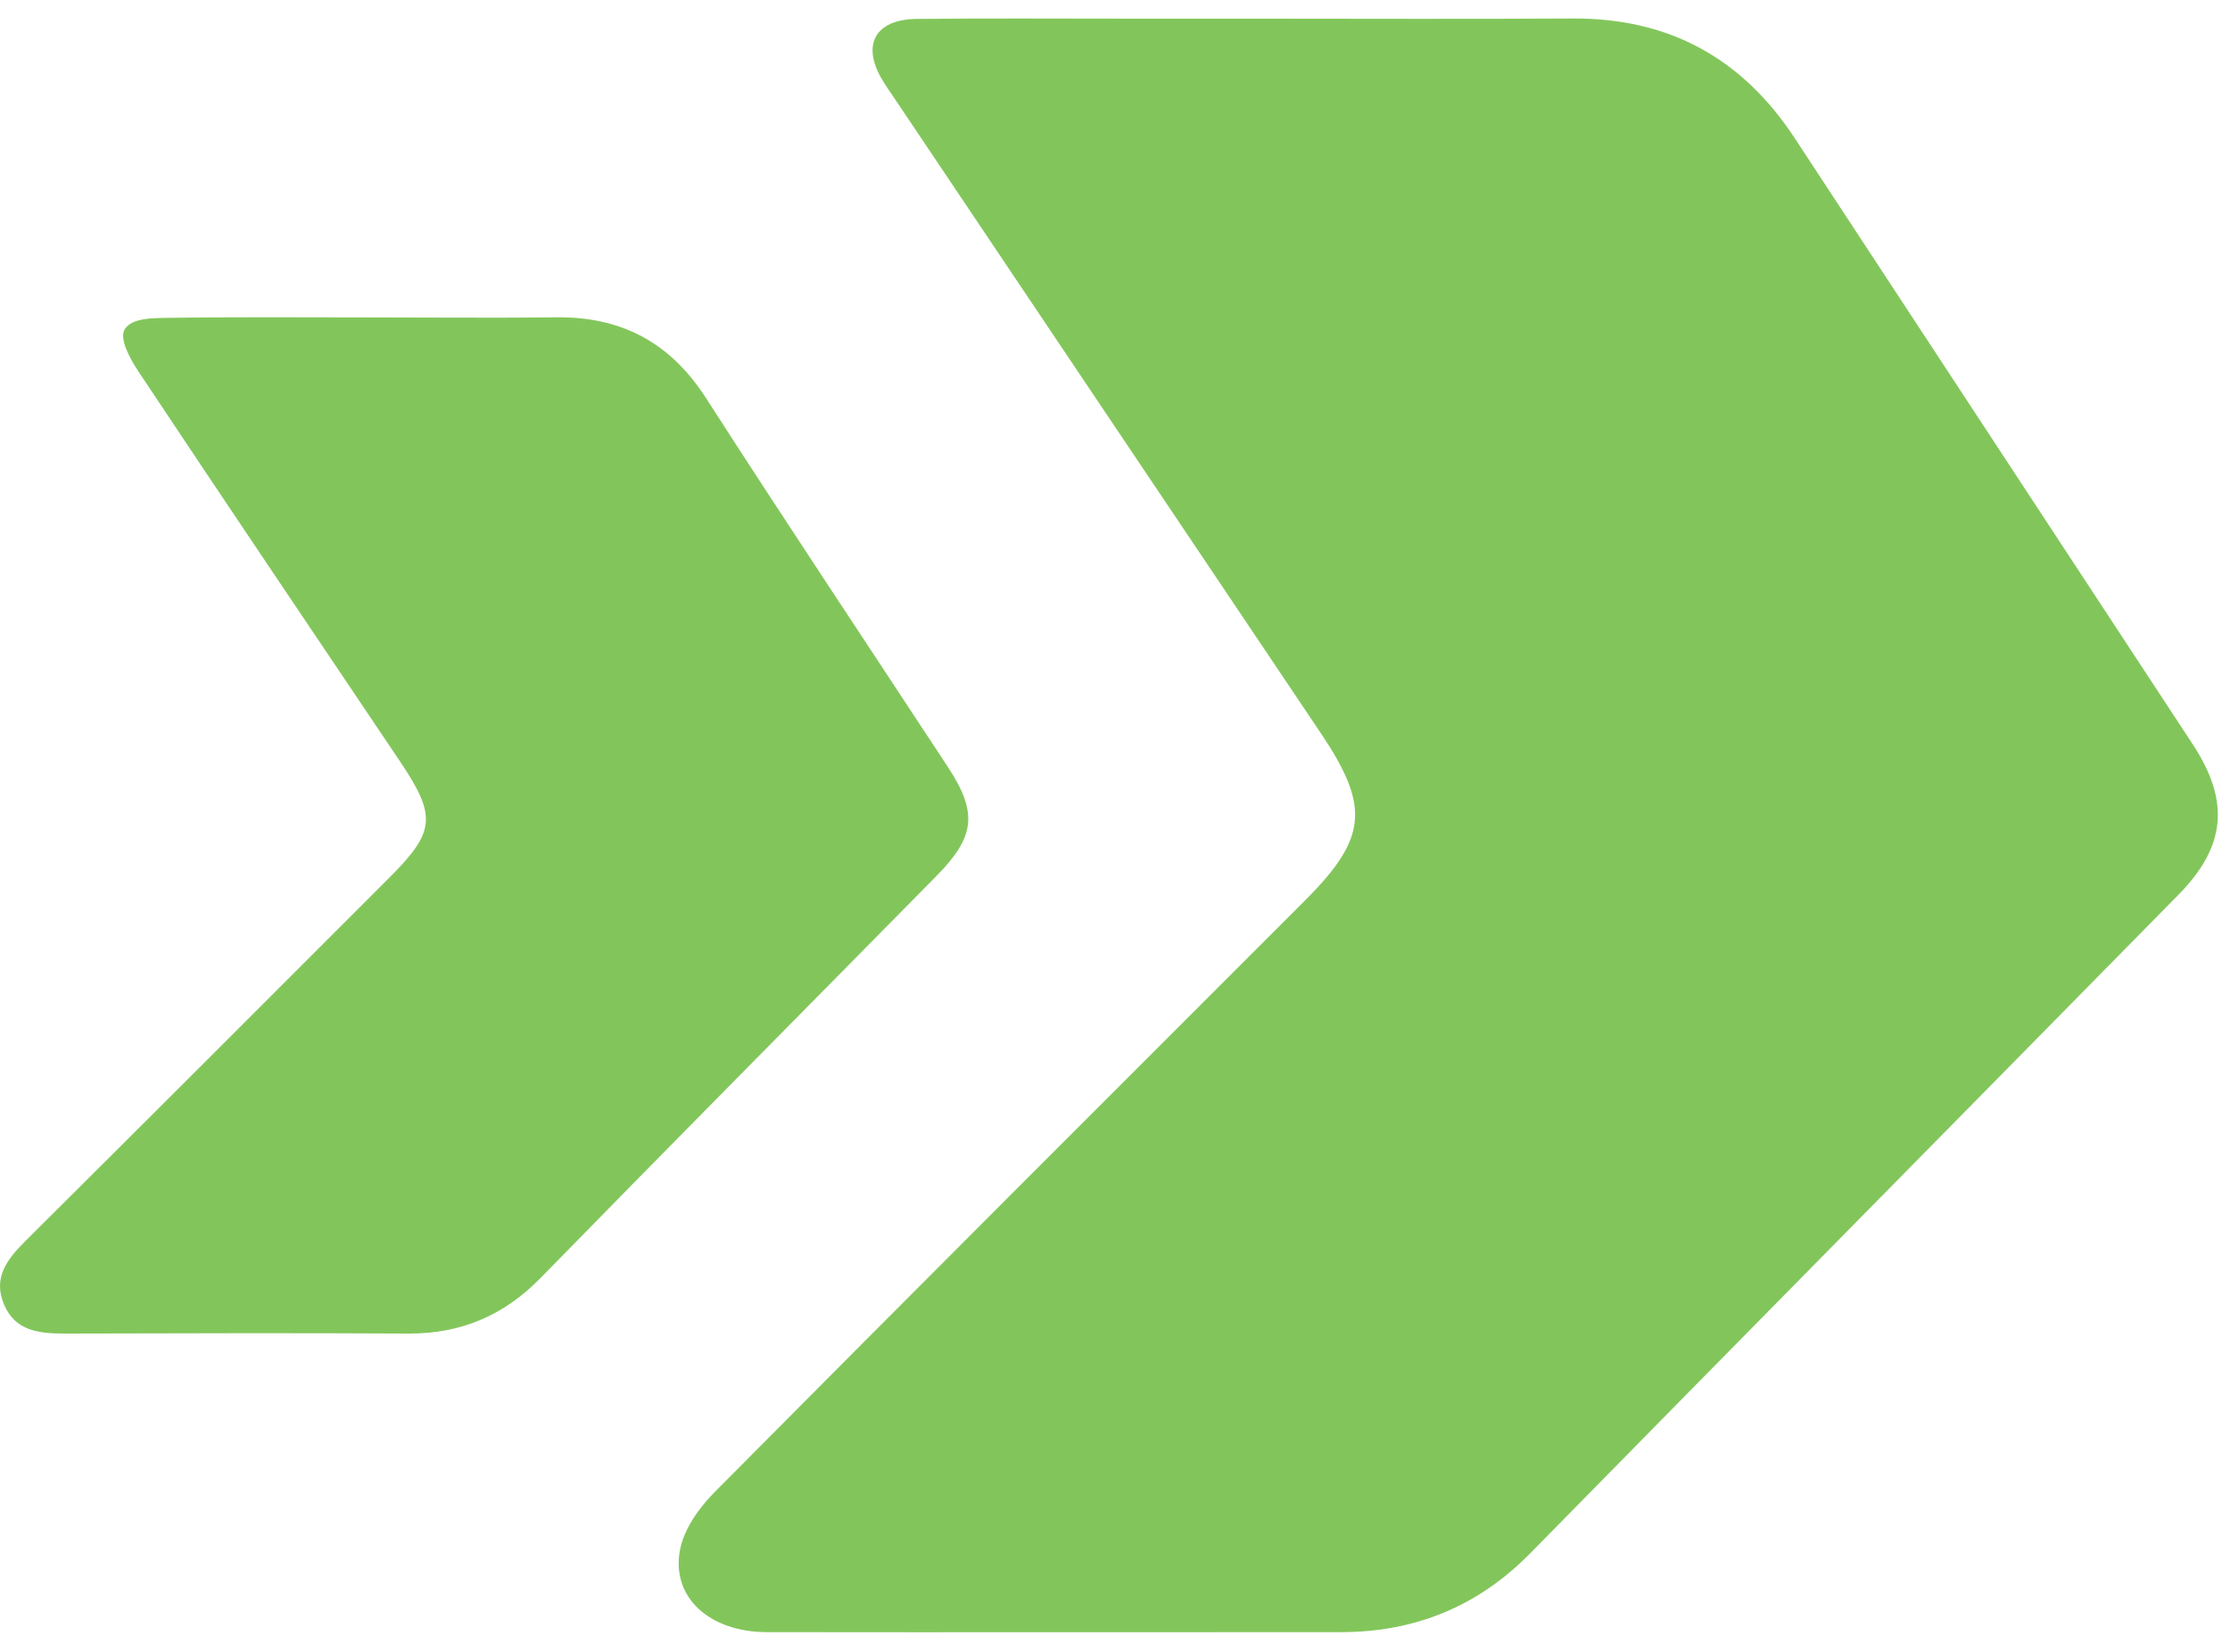
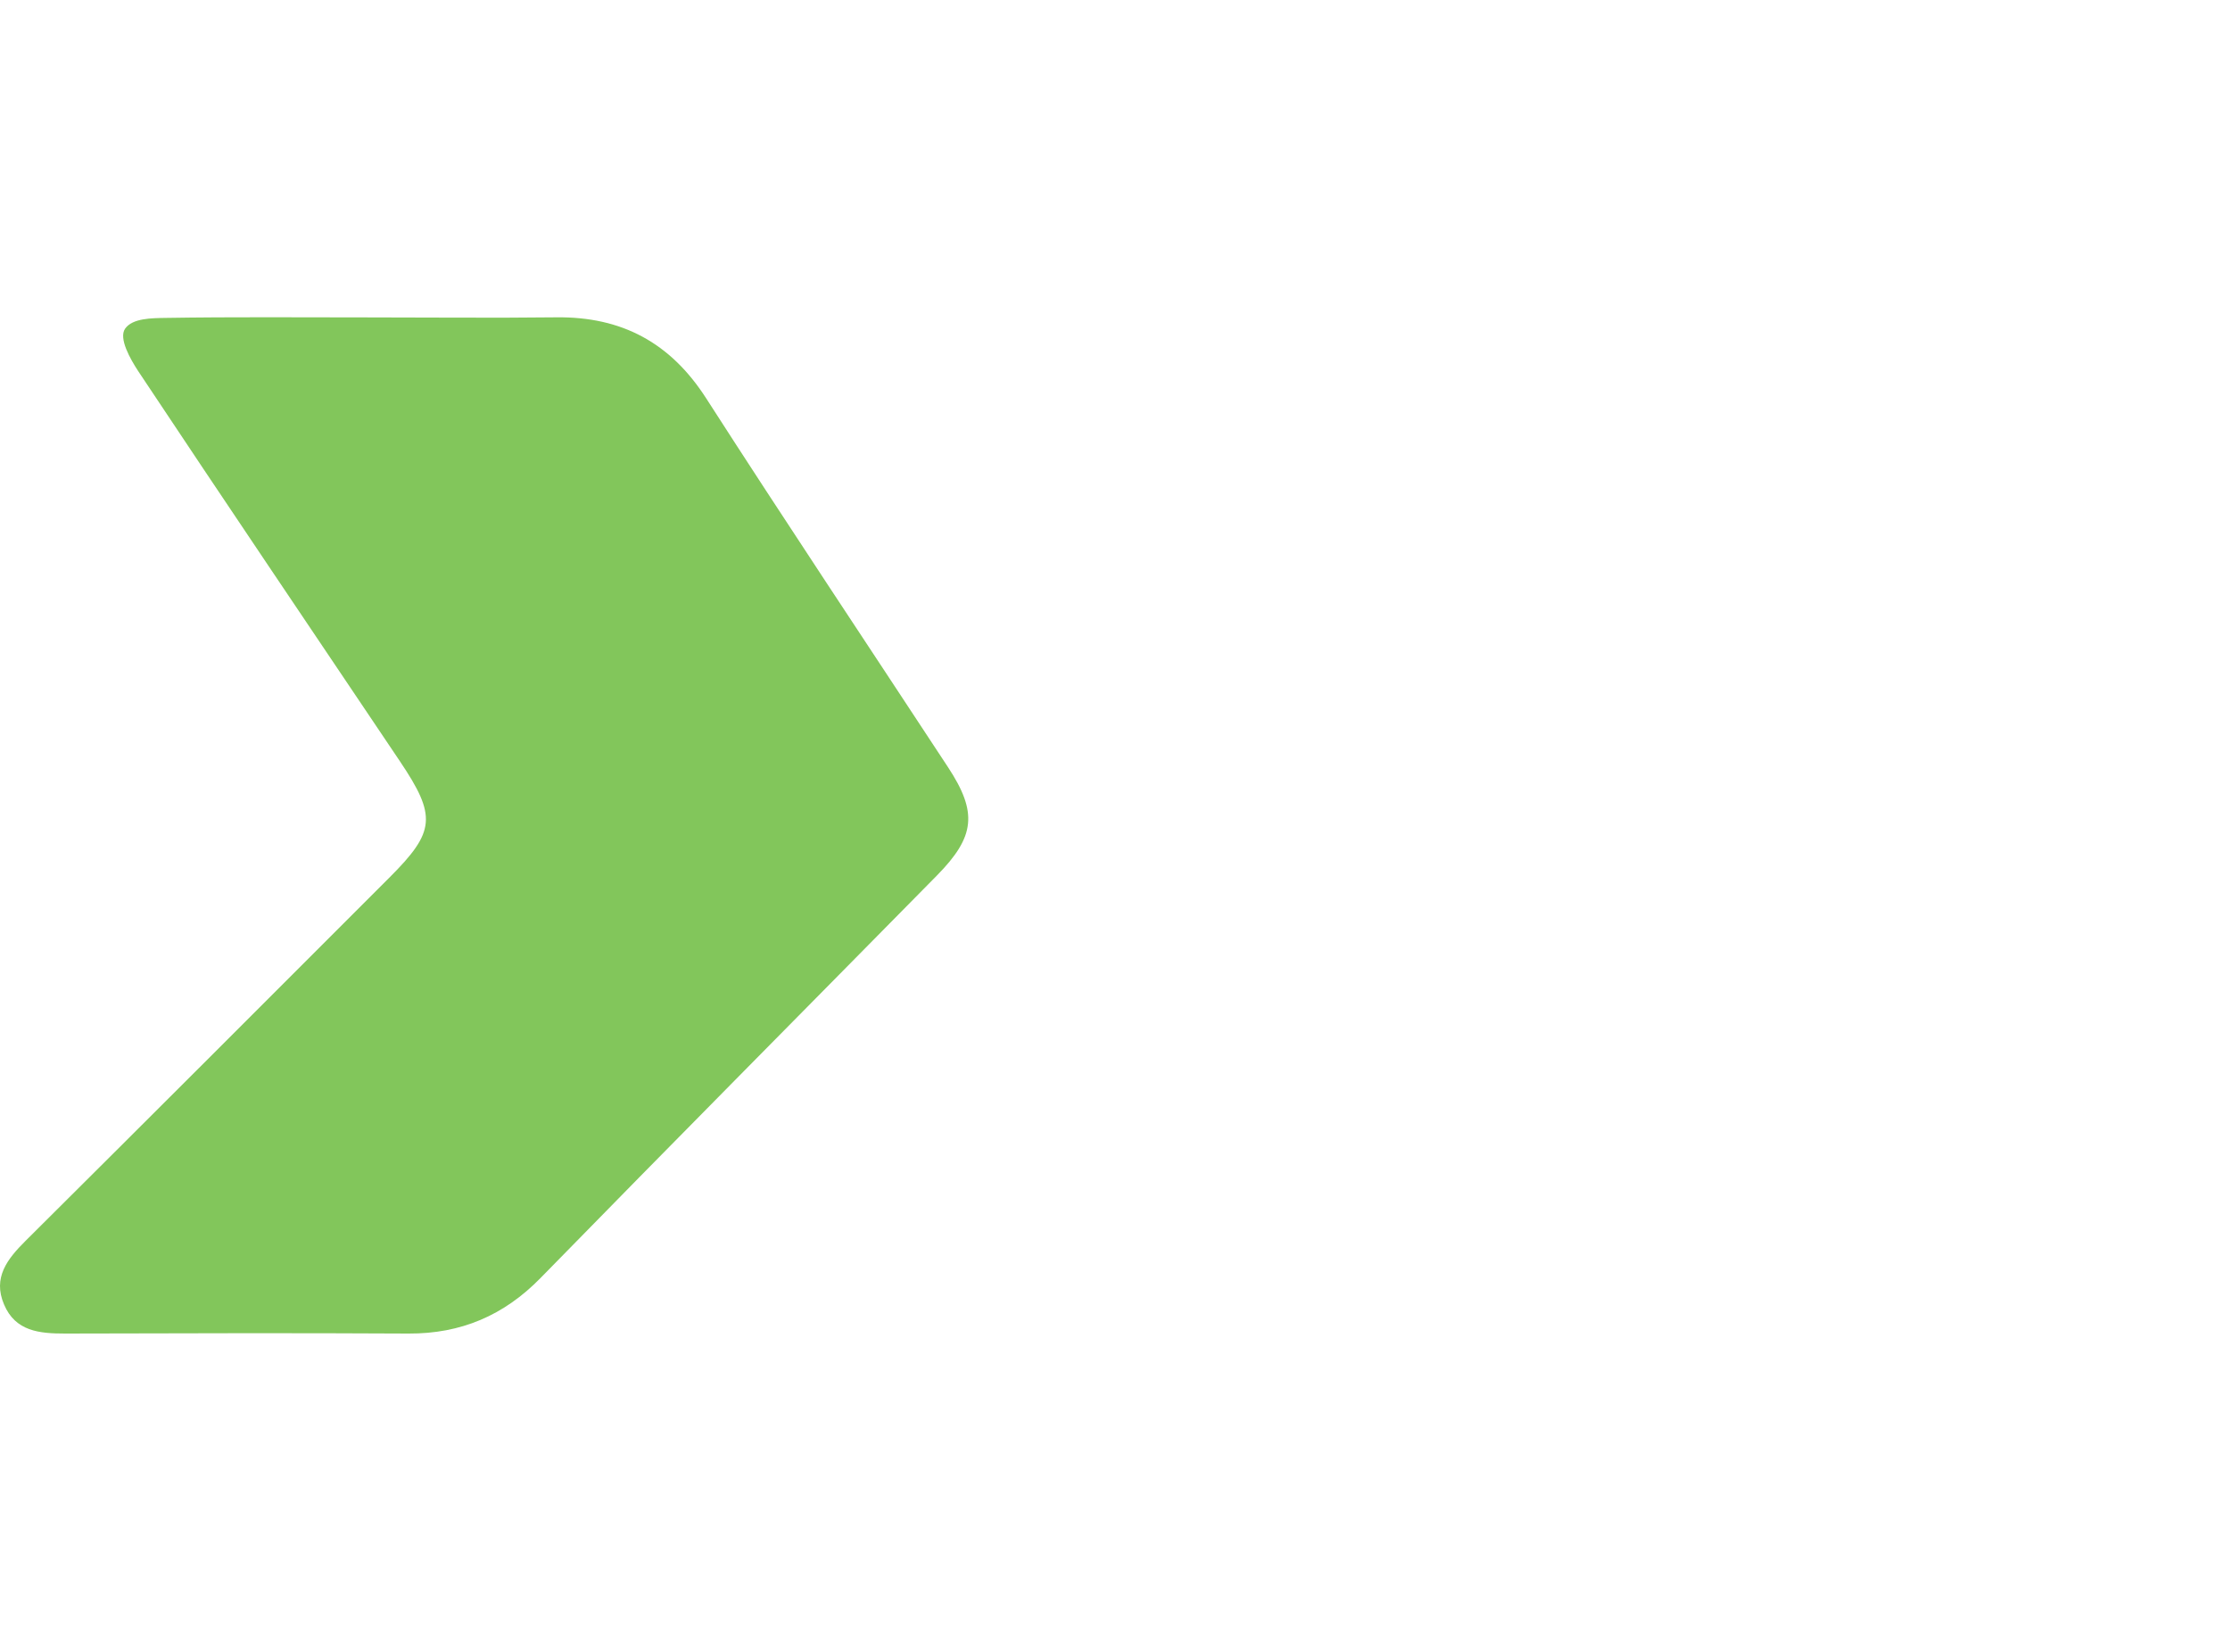
<svg xmlns="http://www.w3.org/2000/svg" width="27" height="20" viewBox="0 0 27 20" fill="none">
-   <path d="M15.222 0.226C16.495 0.226 17.768 0.232 19.041 0.224C20.207 0.217 21.095 0.704 21.732 1.676C23.337 4.123 24.945 6.567 26.549 9.012C27.002 9.701 26.951 10.248 26.378 10.831C23.763 13.49 21.142 16.145 18.529 18.805C17.896 19.45 17.132 19.761 16.237 19.761C13.92 19.761 11.603 19.764 9.286 19.761C8.592 19.761 8.124 19.34 8.233 18.767C8.28 18.515 8.462 18.258 8.649 18.069C11.025 15.674 13.412 13.291 15.798 10.905C16.555 10.149 16.591 9.768 15.992 8.877C14.268 6.311 12.544 3.745 10.822 1.179C10.779 1.117 10.735 1.054 10.695 0.988C10.423 0.554 10.586 0.235 11.098 0.229C11.963 0.22 12.83 0.226 13.695 0.226C14.204 0.226 14.713 0.226 15.223 0.226H15.222Z" fill="#82C65B" />
  <path d="M4.446 3.843C5.21 3.843 5.973 3.851 6.737 3.842C7.528 3.833 8.118 4.149 8.551 4.824C9.514 6.322 10.502 7.802 11.479 9.29C11.838 9.837 11.809 10.129 11.341 10.603C9.743 12.226 8.138 13.843 6.546 15.472C6.101 15.928 5.58 16.149 4.947 16.146C3.559 16.138 2.173 16.143 0.786 16.146C0.48 16.146 0.186 16.12 0.049 15.794C-0.09 15.469 0.089 15.243 0.309 15.024C1.779 13.562 3.246 12.095 4.713 10.627C5.273 10.068 5.289 9.882 4.84 9.214C3.783 7.641 2.722 6.072 1.673 4.493C1.579 4.349 1.433 4.096 1.515 3.979C1.605 3.851 1.84 3.852 2.004 3.849C2.818 3.836 3.633 3.843 4.447 3.843H4.446Z" fill="#82C65B" />
</svg>